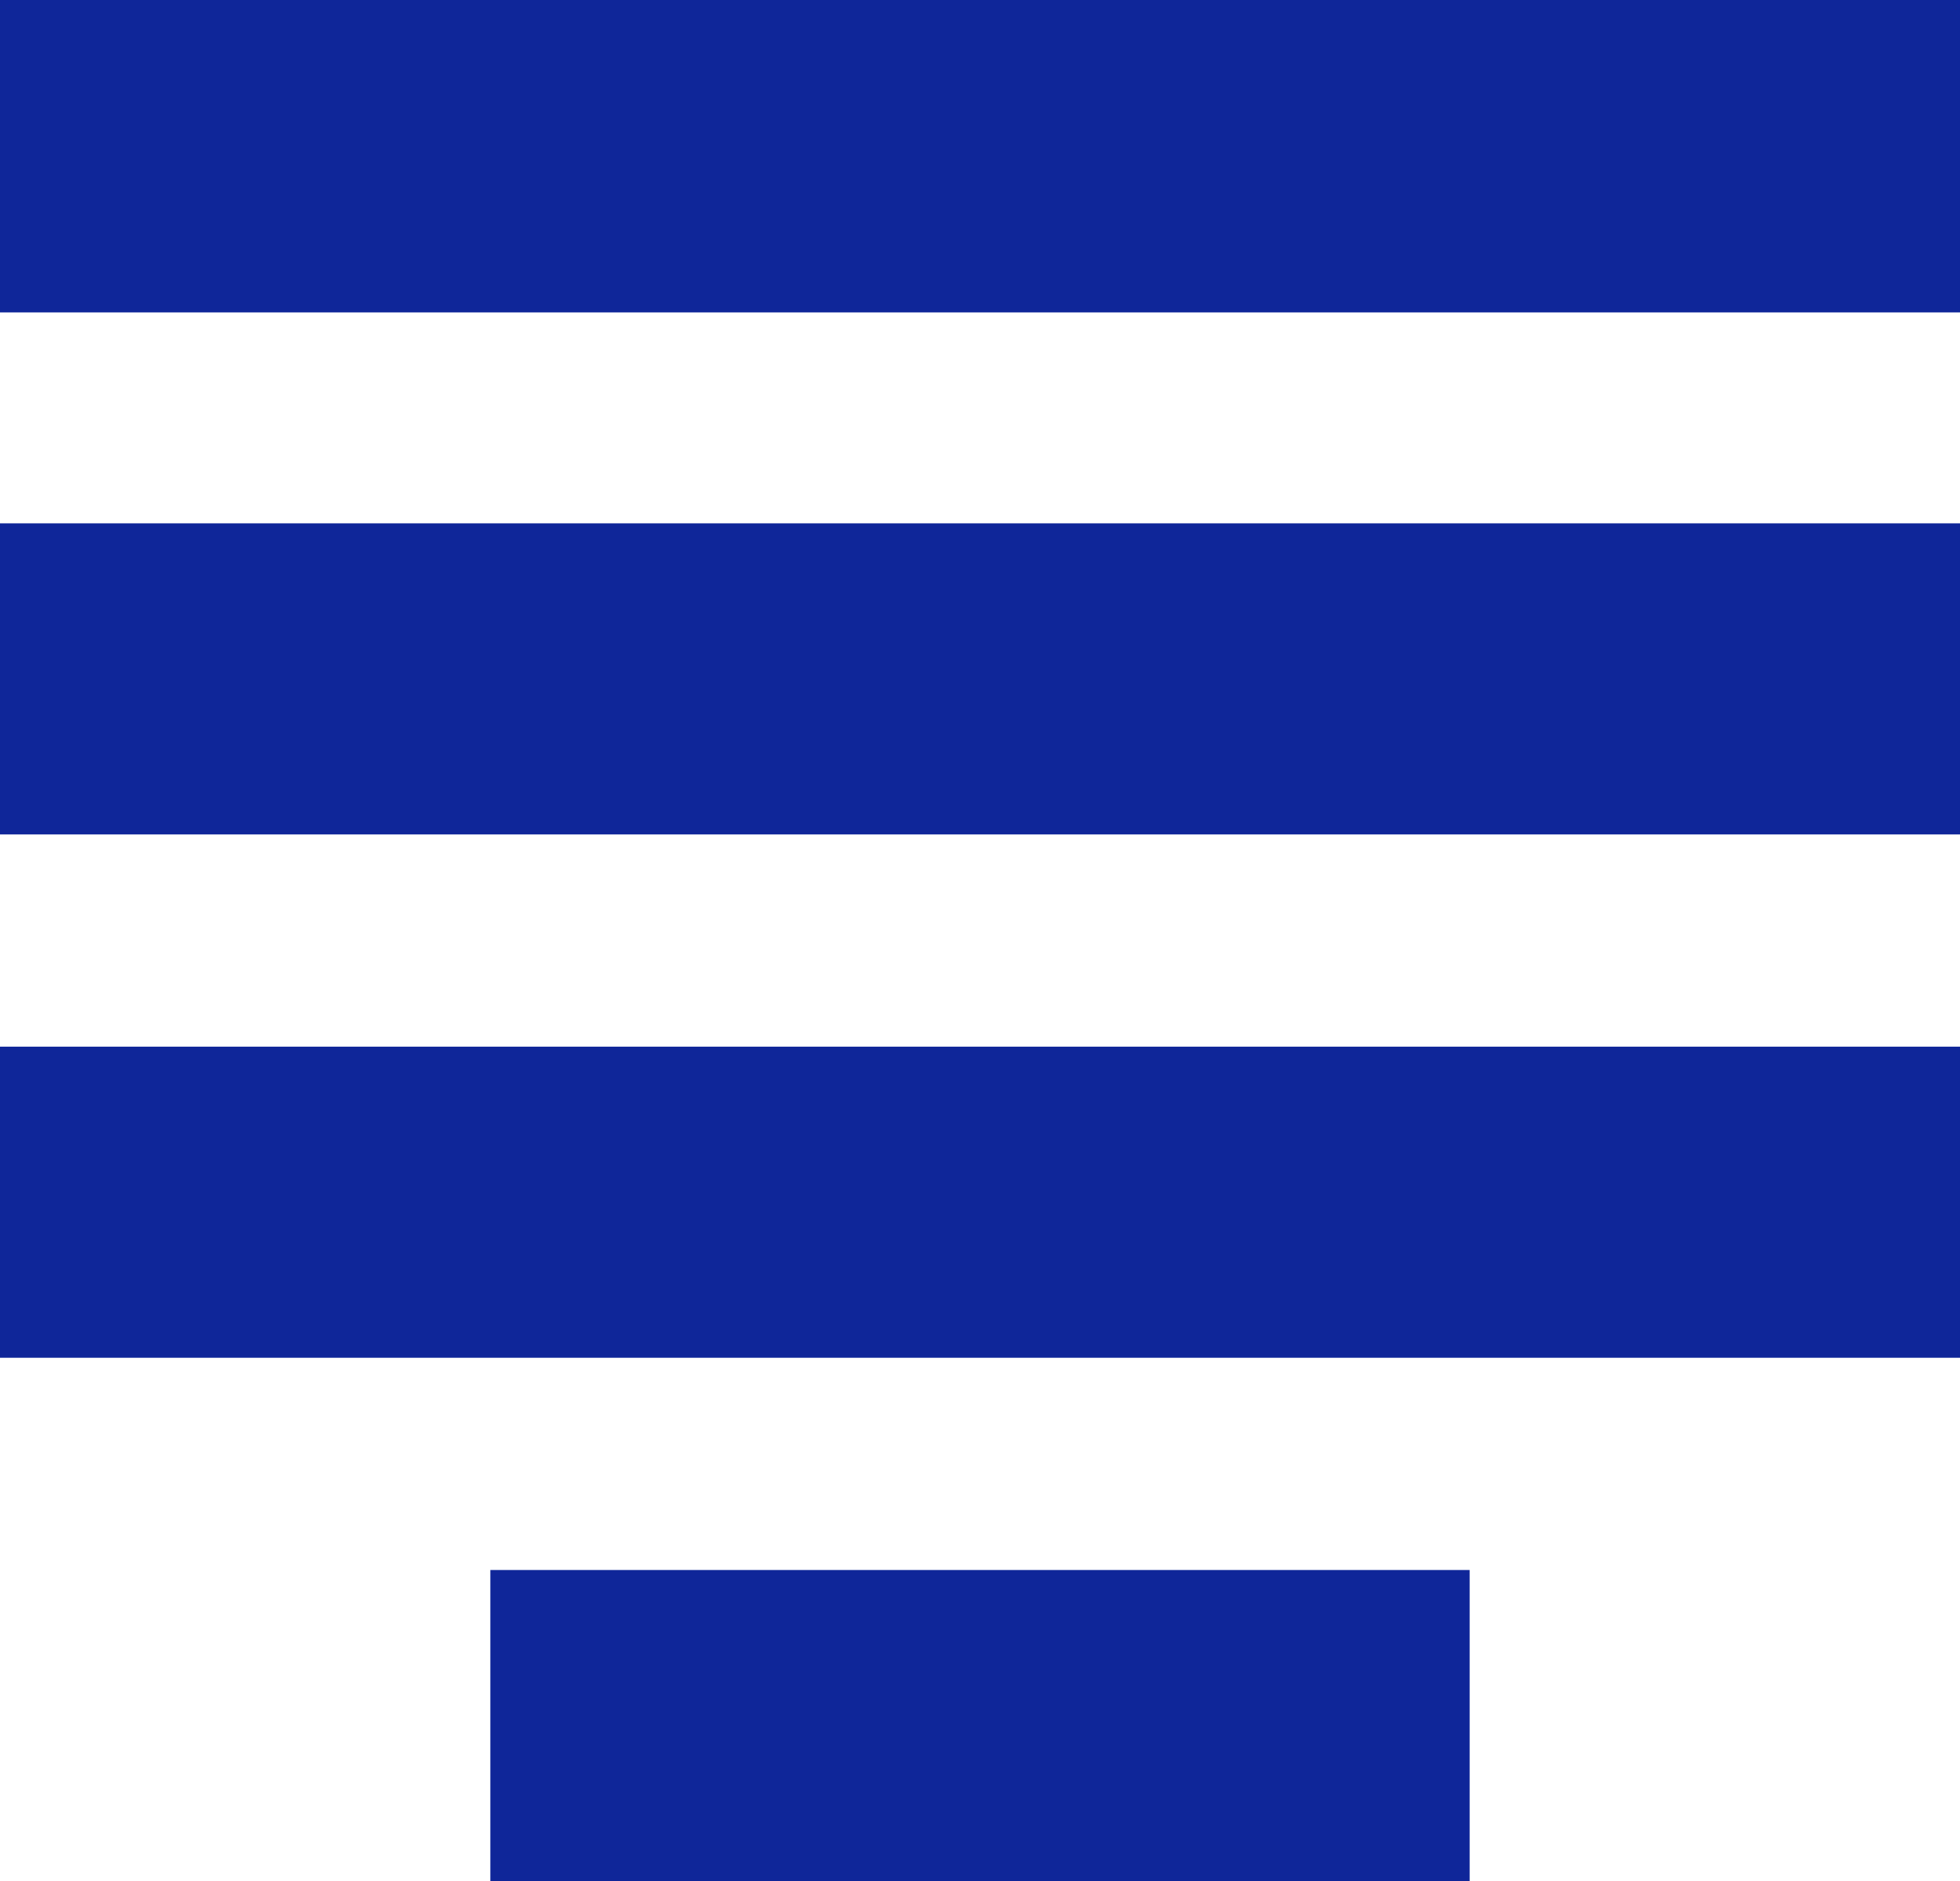
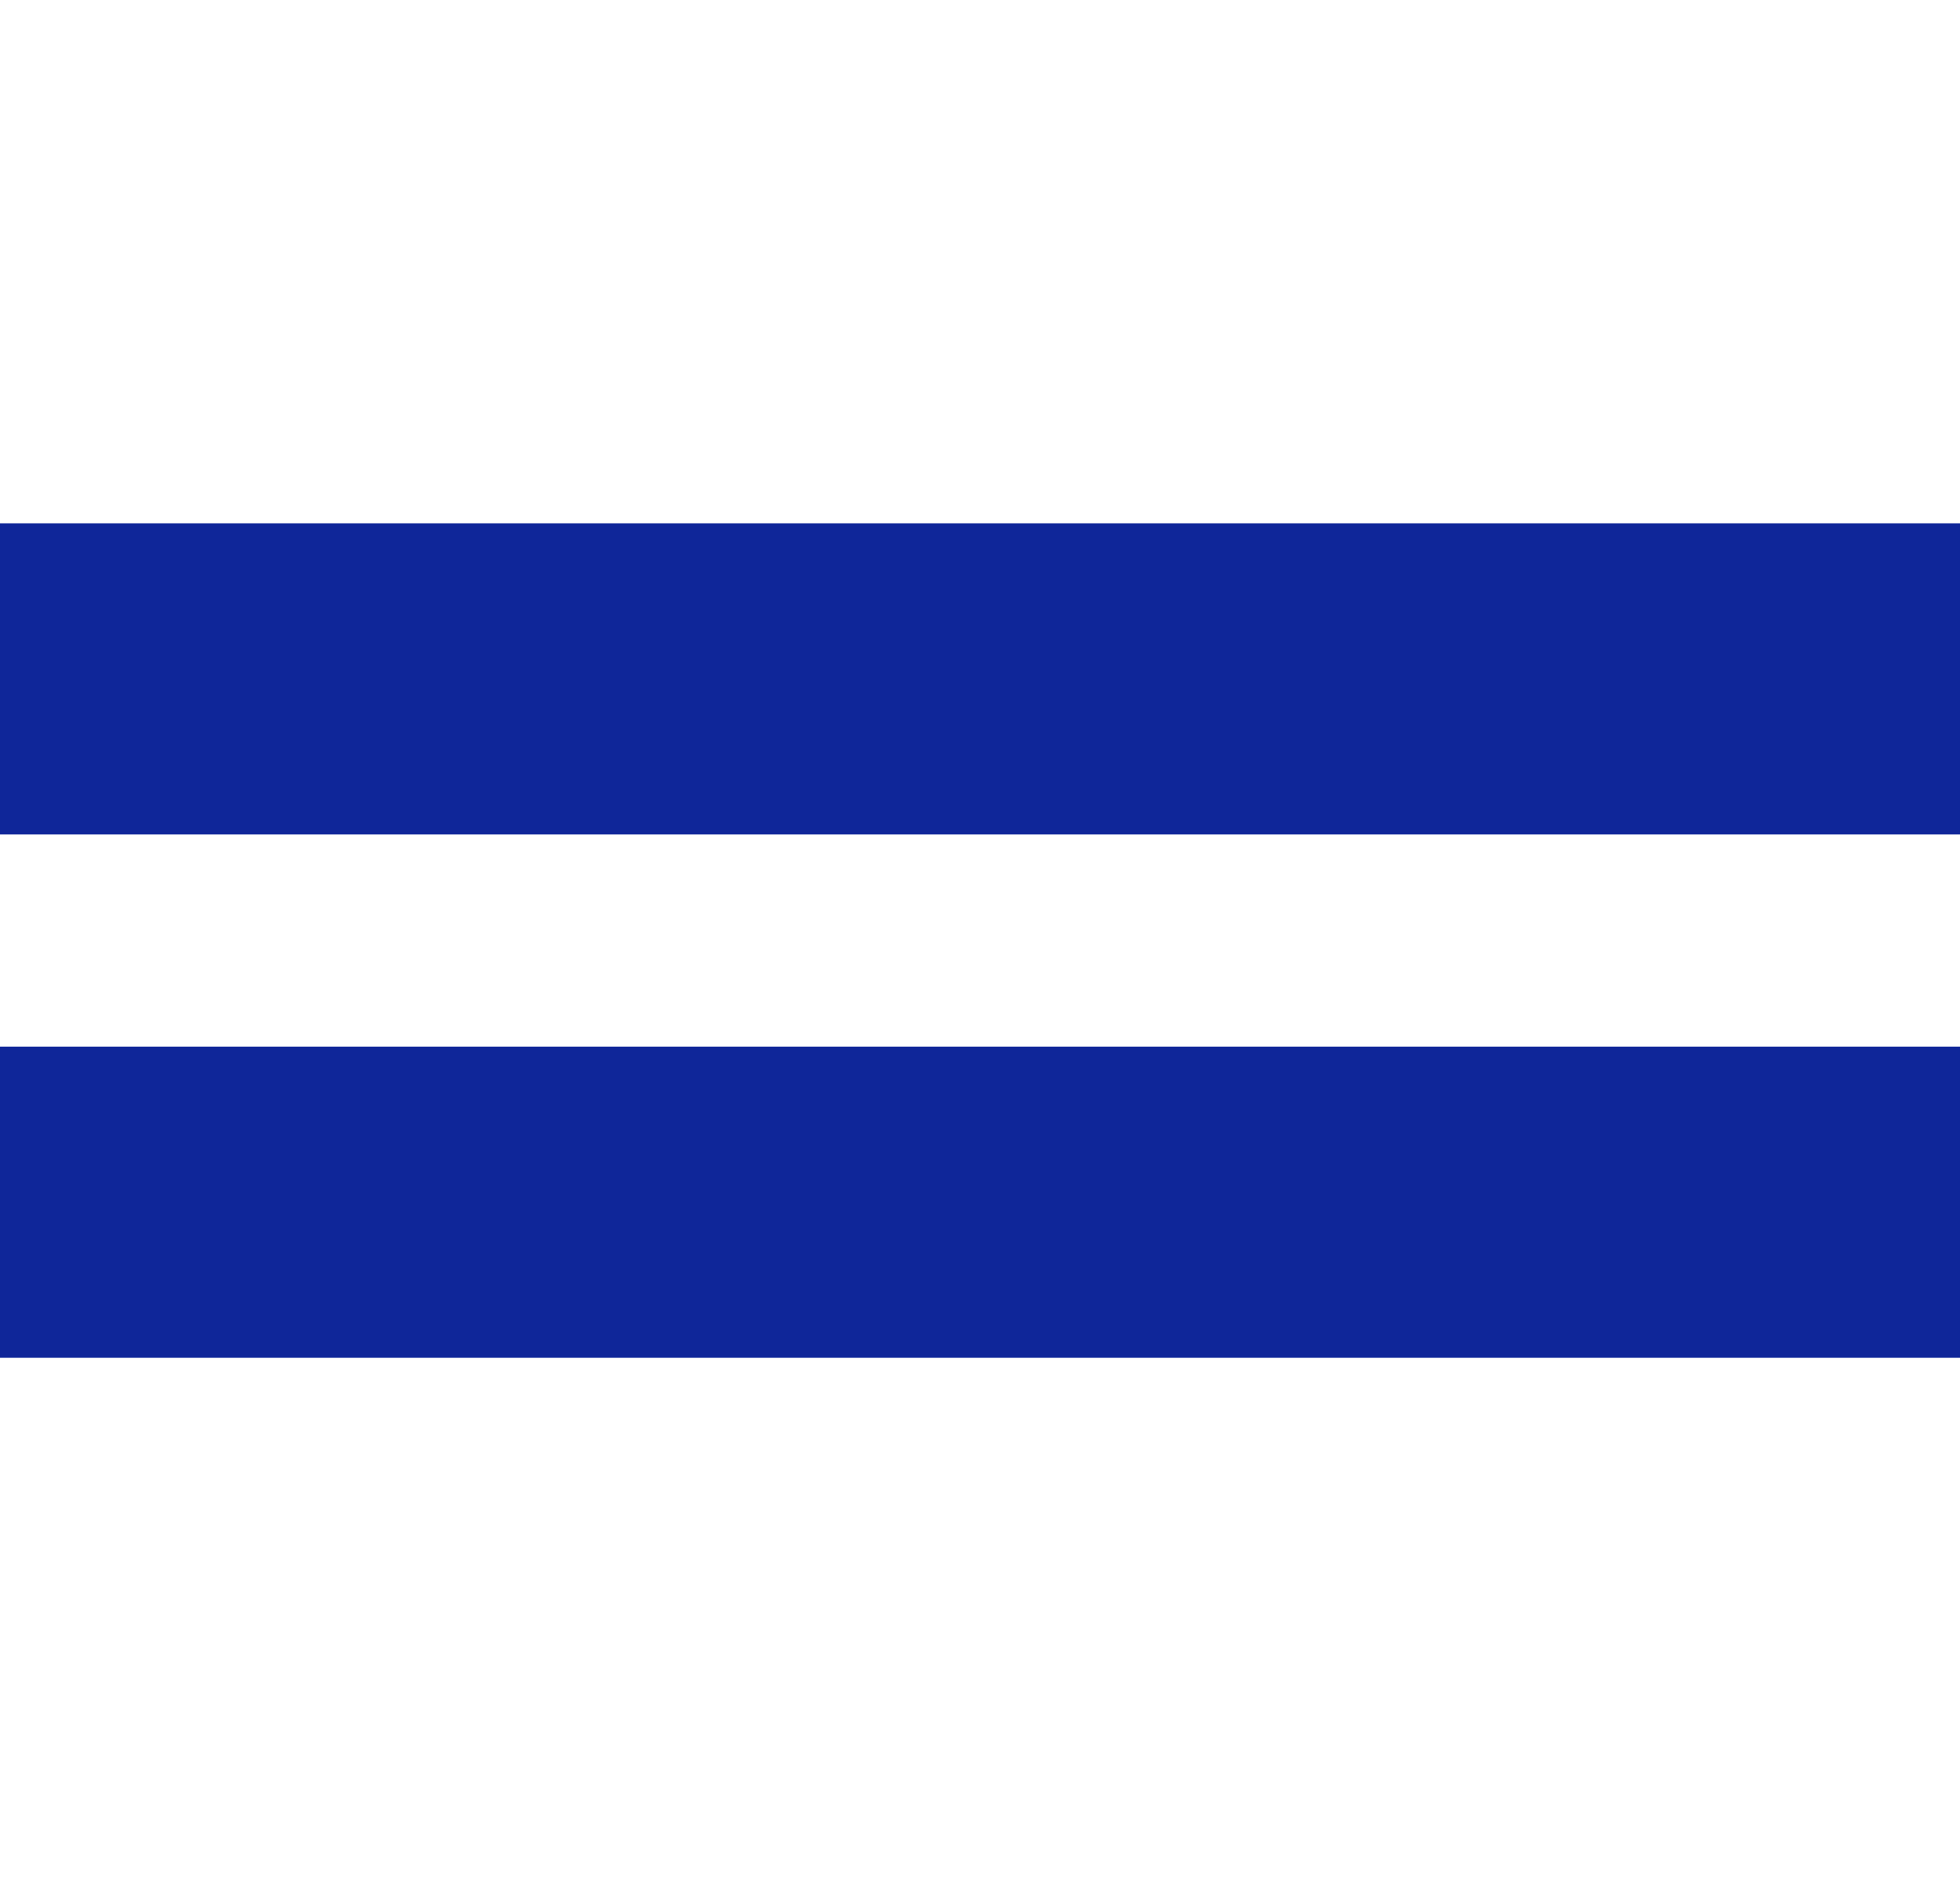
<svg xmlns="http://www.w3.org/2000/svg" id="Warstwa_2" data-name="Warstwa 2" viewBox="0 0 14.87 14.27">
  <defs>
    <style>
      .cls-1 {
        fill: #0f2699;
        fill-rule: evenodd;
      }
    </style>
  </defs>
  <g id="Warstwa_1-2" data-name="Warstwa 1">
    <g>
-       <polygon class="cls-1" points="3.72 14.27 11.15 14.27 11.15 11.91 3.72 11.91 3.72 14.27 3.72 14.27" />
      <polygon class="cls-1" points="0 10.3 14.87 10.3 14.87 7.94 0 7.94 0 10.3 0 10.3" />
      <polygon class="cls-1" points="0 6.33 14.87 6.33 14.87 3.97 0 3.97 0 6.33 0 6.33" />
-       <polygon class="cls-1" points="0 2.37 14.87 2.37 14.87 0 0 0 0 2.37 0 2.37" />
    </g>
  </g>
</svg>